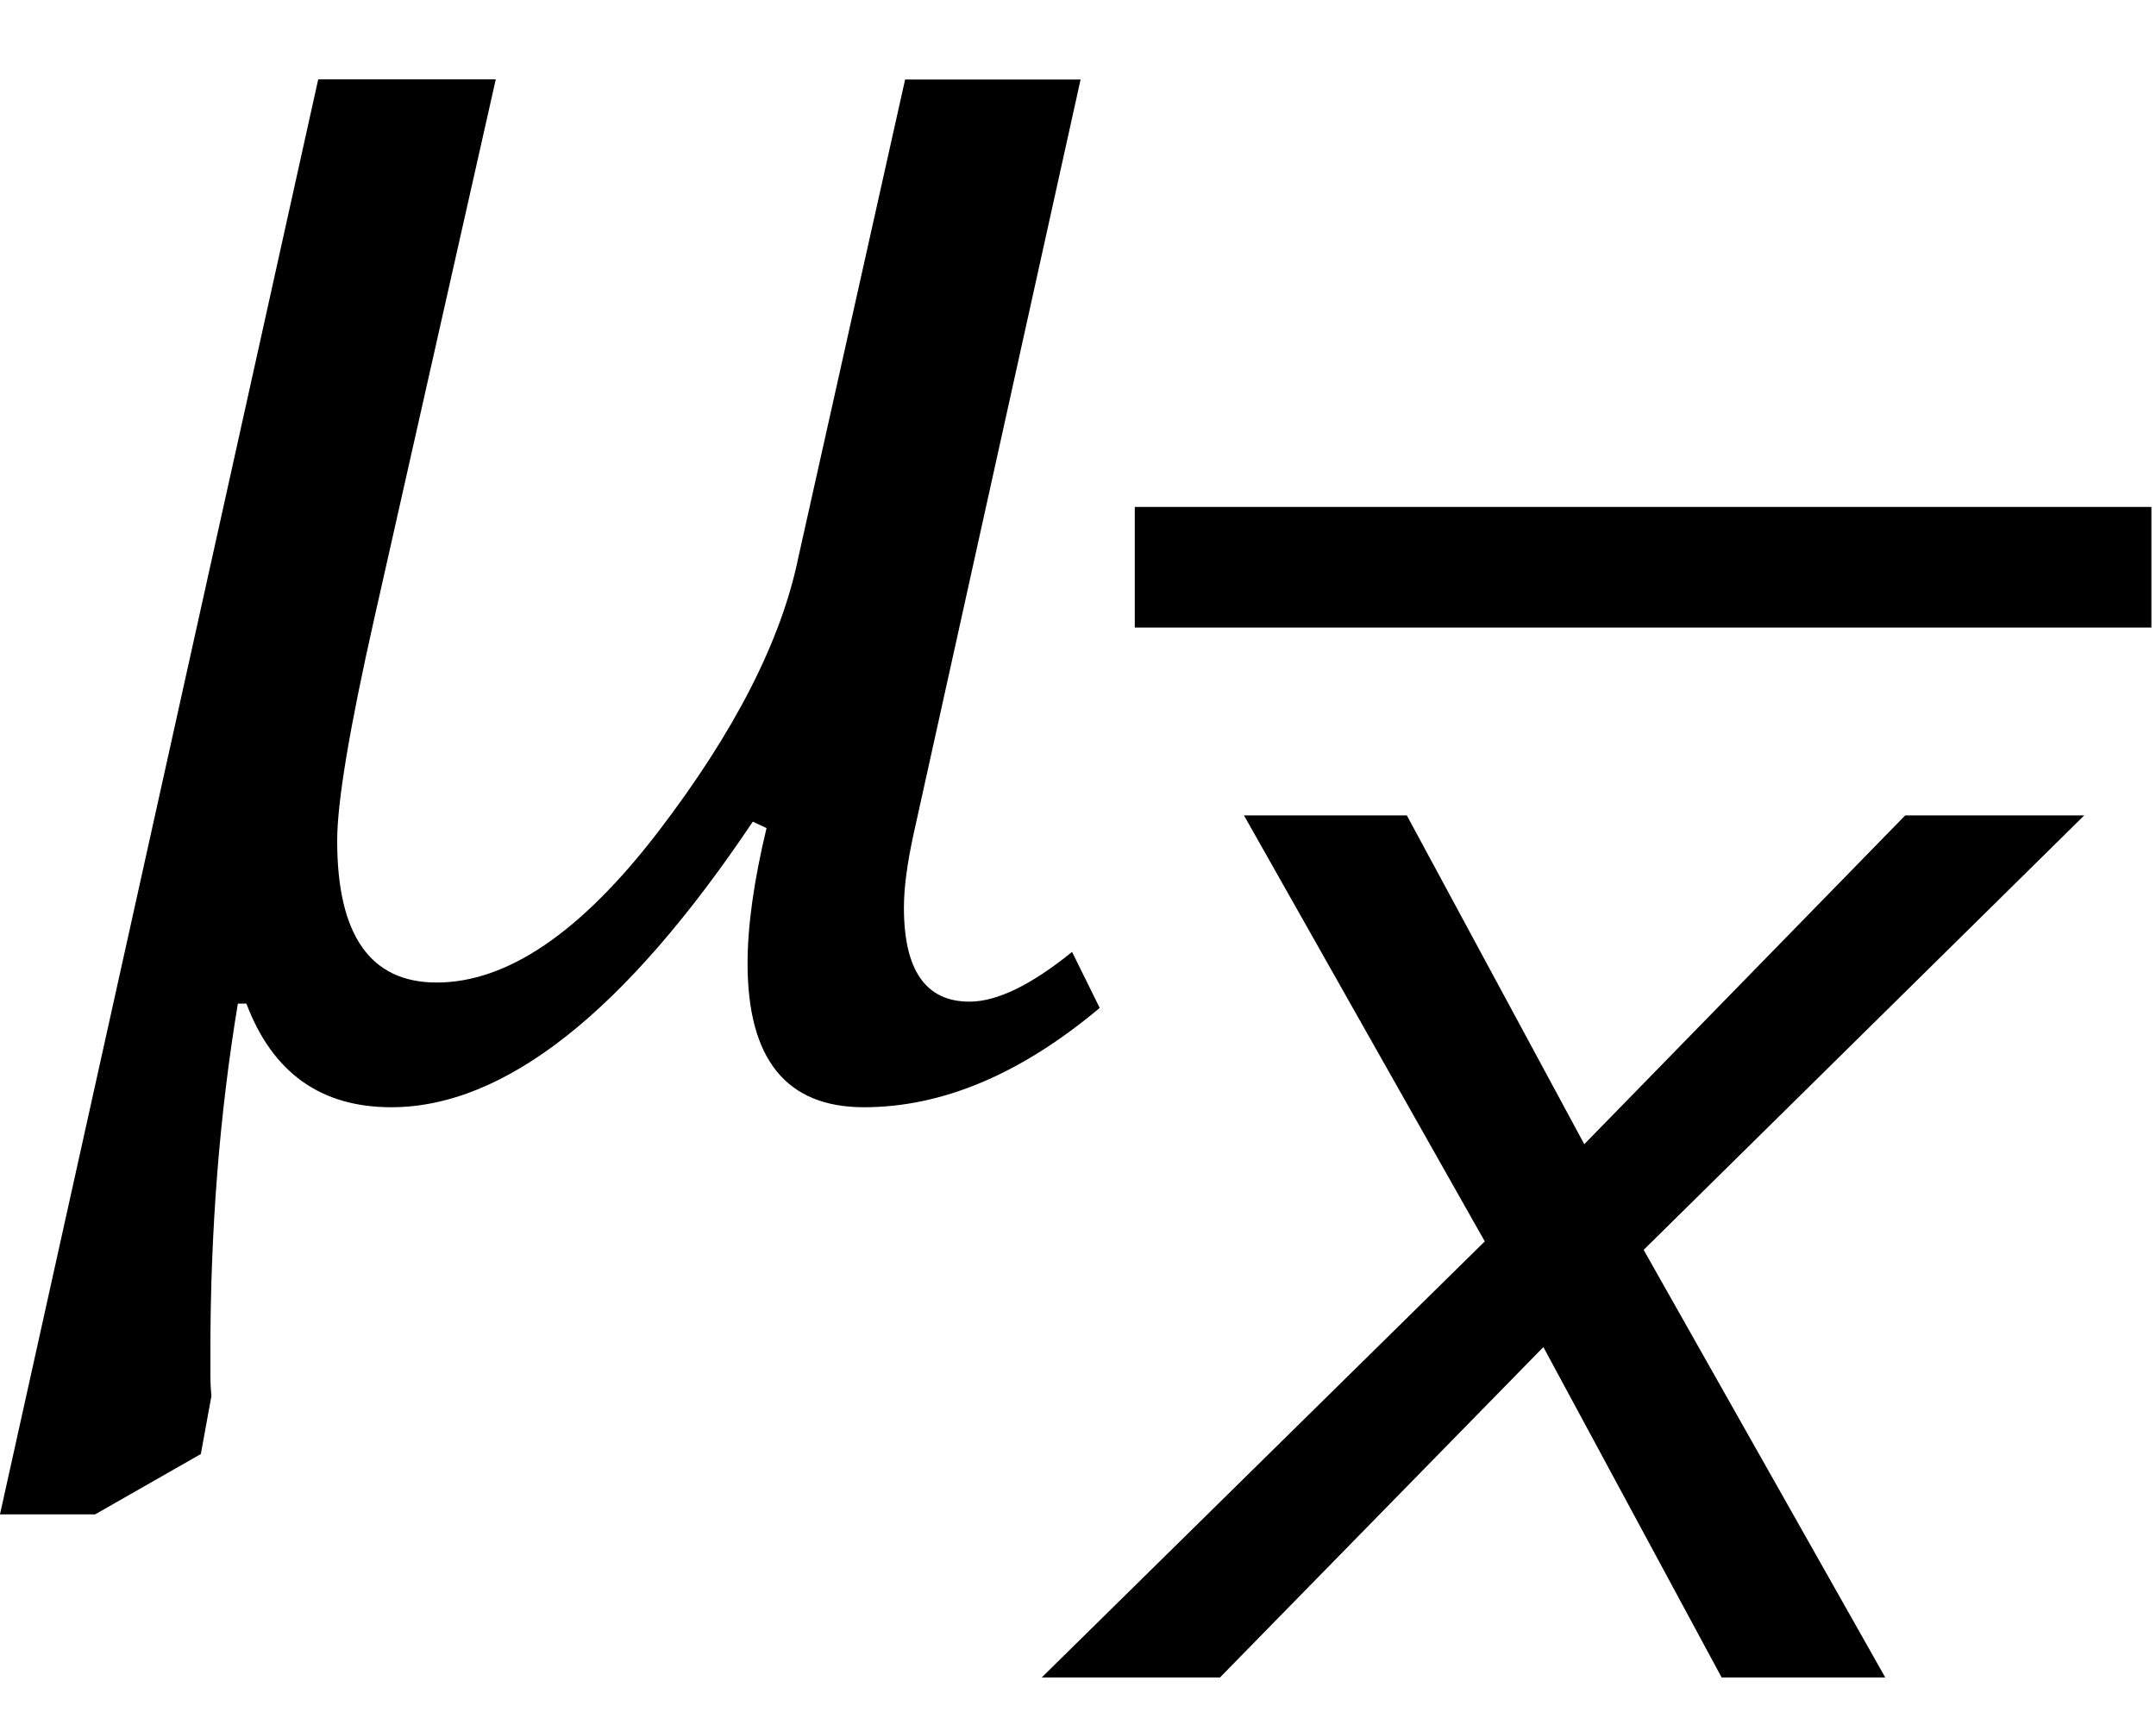
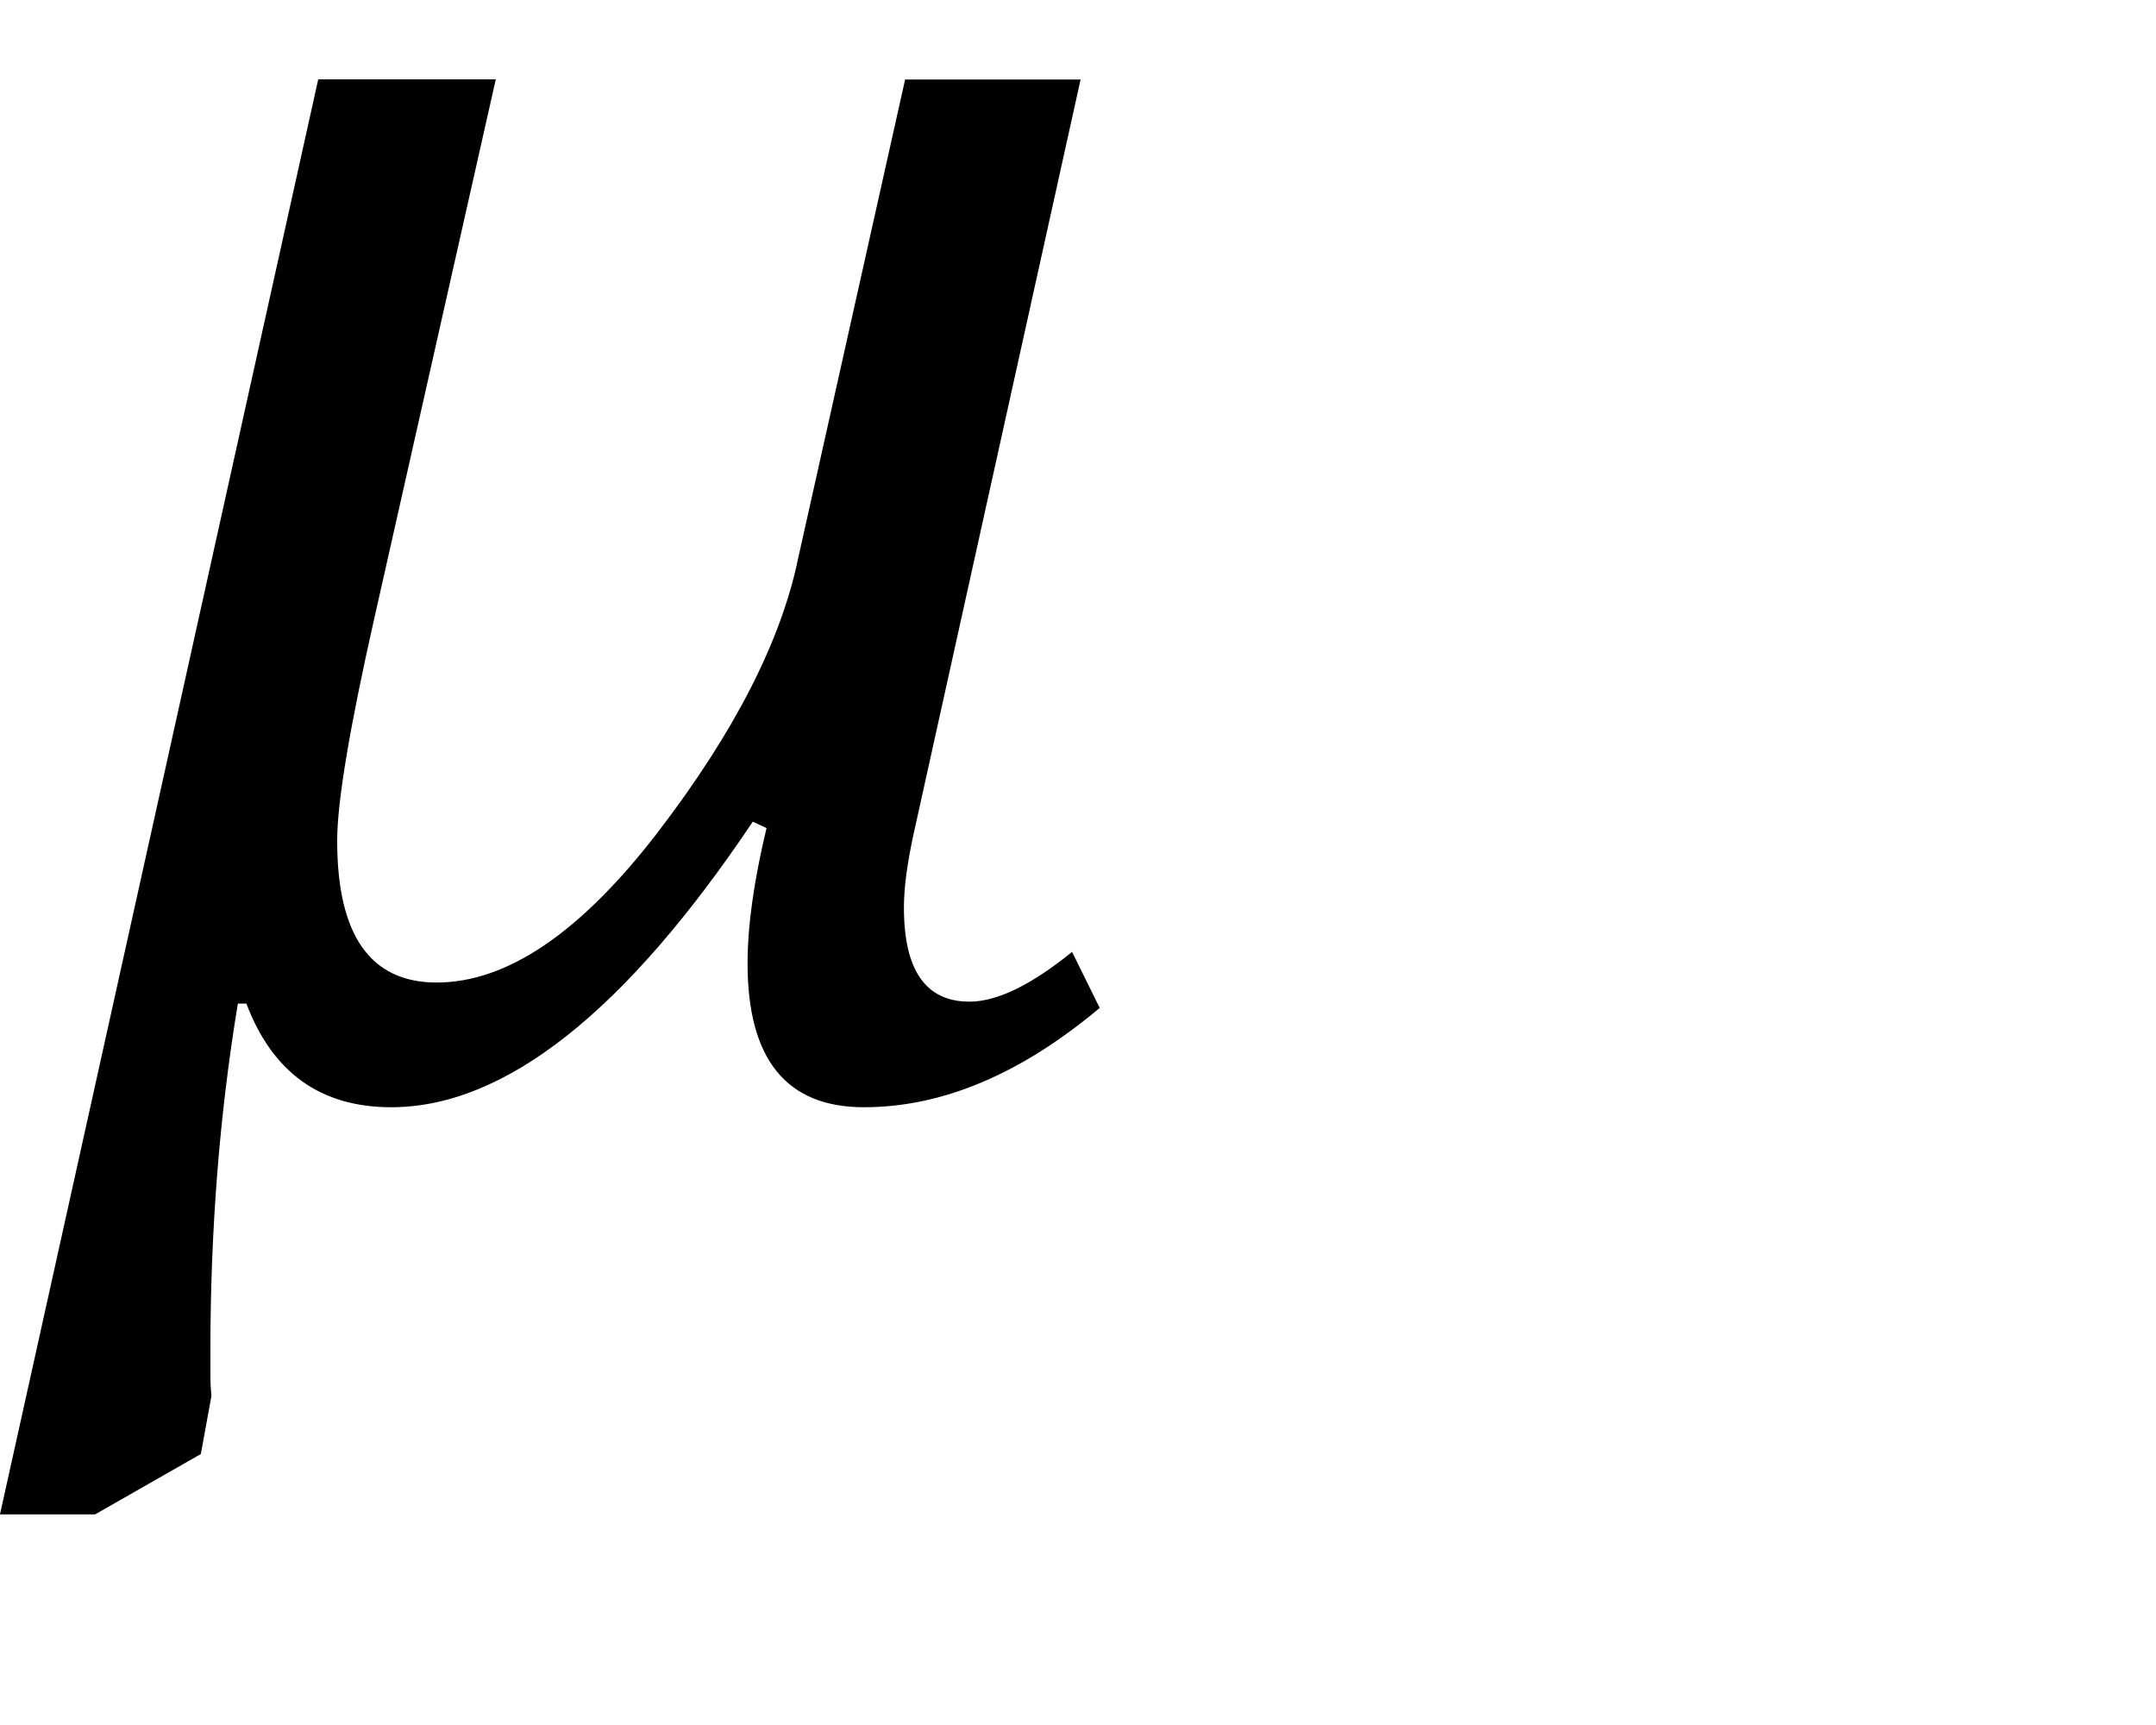
<svg xmlns="http://www.w3.org/2000/svg" xmlns:ns1="http://www.inkscape.org/namespaces/inkscape" xmlns:ns2="http://sodipodi.sourceforge.net/DTD/sodipodi-0.dtd" width="15" height="12" id="svg2" version="1.1" ns1:version="0.92.2 (5c3e80d, 2017-08-06)" ns2:docname="mu_sub_xbar_acc.svg">
  <defs id="defs4" />
  <ns2:namedview id="base" pagecolor="#ffffff" bordercolor="#666666" borderopacity="1.0" ns1:pageopacity="0.0" ns1:pageshadow="2" ns1:zoom="16" ns1:cx="-10.34375" ns1:cy="1.2478982" ns1:document-units="px" ns1:current-layer="layer1" showgrid="false" showguides="true" ns1:guide-bbox="true" showborder="true" borderlayer="false" width="12px" ns1:window-width="1920" ns1:window-height="1058" ns1:window-x="1912" ns1:window-y="-8" ns1:window-maximized="1" fit-margin-top="0" fit-margin-left="0" fit-margin-right="0" fit-margin-bottom="0">
    <ns2:guide orientation="0,1" position="269.039,500.384" id="guide3008" ns1:locked="false" />
    <ns2:guide orientation="1,0" position="263.57,490.848" id="guide3010" ns1:locked="false" />
    <ns2:guide orientation="1,0" position="272.078,490.053" id="guide3012" ns1:locked="false" />
    <ns2:guide orientation="0,1" position="16.438,13.18" id="guide3003" ns1:locked="false" />
    <ns2:guide orientation="0,1" position="-38.009,11.202" id="guide3005" ns1:locked="false" />
    <ns1:grid type="xygrid" id="grid3002" empspacing="5" visible="true" enabled="true" snapvisiblegridlinesonly="true" originx="-3.562" originy="1.18" spacingx="1" spacingy="1" />
  </ns2:namedview>
  <g ns1:groupmode="layer" id="layer2" ns1:label="Real hat" style="display:none" ns2:insensitive="true" transform="translate(-2.926,-6.25)">
    <flowRoot xml:space="preserve" id="flowRoot3026" style="font-style:normal;font-weight:normal;line-height:0.01%;font-family:sans-serif;letter-spacing:0px;word-spacing:0px;display:inline;fill:#000000;fill-opacity:1;stroke:none" transform="matrix(1.028,0,0,0.713,-27.424,-15.159)">
      <flowRegion id="flowRegion3028" style="font-family:sans-serif">
        <rect id="rect3030" width="26.693" height="17.678" x="26.34" y="18.055" style="font-family:sans-serif" />
      </flowRegion>
      <flowPara id="flowPara3034" style="font-size:13px;line-height:1.25;font-family:sans-serif">˄</flowPara>
    </flowRoot>
  </g>
  <g ns1:label="SVG version" ns1:groupmode="layer" id="layer1" transform="translate(-4.046,-1041.228)" style="display:inline">
    <g style="font-style:normal;font-weight:normal;font-size:40px;line-height:125%;font-family:Sans;letter-spacing:0px;word-spacing:0px;fill:#000000;fill-opacity:1;stroke:none" id="text2985-1" transform="matrix(1.039,0,0,1.039,3.544,-40.861)">
      <path d="m 7.847,1048.22 c -0.529,0.444 -1.055,0.665 -1.579,0.665 -0.519,0 -0.779,-0.321 -0.779,-0.963 -4.9e-6,-0.25 0.042,-0.552 0.127,-0.906 l -0.092,-0.043 c -0.854,1.274 -1.661,1.912 -2.421,1.912 -0.472,0 -0.795,-0.231 -0.97,-0.694 h -0.057 c -0.123,0.741 -0.184,1.517 -0.184,2.329 v 0.149 c -1.3e-6,0.052 0.002,0.102 0.007,0.149 l -0.071,0.389 -0.708,0.404 h -0.637 l 2.131,-9.608 h 1.189 l -0.814,3.611 c -0.165,0.732 -0.248,1.227 -0.248,1.487 -2.2e-6,0.632 0.222,0.949 0.666,0.949 0.472,0 0.965,-0.335 1.48,-1.005 0.514,-0.67 0.828,-1.284 0.942,-1.841 l 0.715,-3.2 h 1.175 l -1.119,5.055 c -0.042,0.194 -0.064,0.356 -0.064,0.489 -6e-6,0.42 0.146,0.63 0.439,0.63 0.184,0 0.413,-0.111 0.687,-0.333 z" style="font-size:14.5px" id="path3008" ns1:connector-curvature="0" />
    </g>
-     <path style="display:inline;fill:none;stroke:#000000;stroke-width:0.839;stroke-linecap:butt;stroke-linejoin:miter;stroke-miterlimit:4;stroke-dasharray:none;stroke-opacity:1" d="m 11.941,1045.174 h 7.073" id="path2999" ns1:connector-curvature="0" ns2:nodetypes="cc" />
    <g aria-label="x" style="font-style:normal;font-weight:normal;font-size:40px;line-height:125%;font-family:sans-serif;letter-spacing:0px;word-spacing:0px;fill:#000000;fill-opacity:1;stroke:none;stroke-width:1px;stroke-linecap:butt;stroke-linejoin:miter;stroke-opacity:1" id="text828" transform="matrix(0.765,0,0,0.765,3.637,245.106)">
-       <path d="m 14.038,1051.971 -2.19,-3.874 h 1.481 l 1.614,2.99 2.919,-2.99 h 1.628 l -4.007,3.951 2.197,3.888 H 16.192 l -1.621,-3.004 -2.941,3.004 h -1.621 z" style="font-style:italic;font-variant:normal;font-weight:normal;font-stretch:normal;font-size:18.133px;font-family:Verdana;-inkscape-font-specification:'Verdana Italic';stroke-width:0.793px" id="path830" ns1:connector-curvature="0" />
-     </g>
+       </g>
  </g>
</svg>